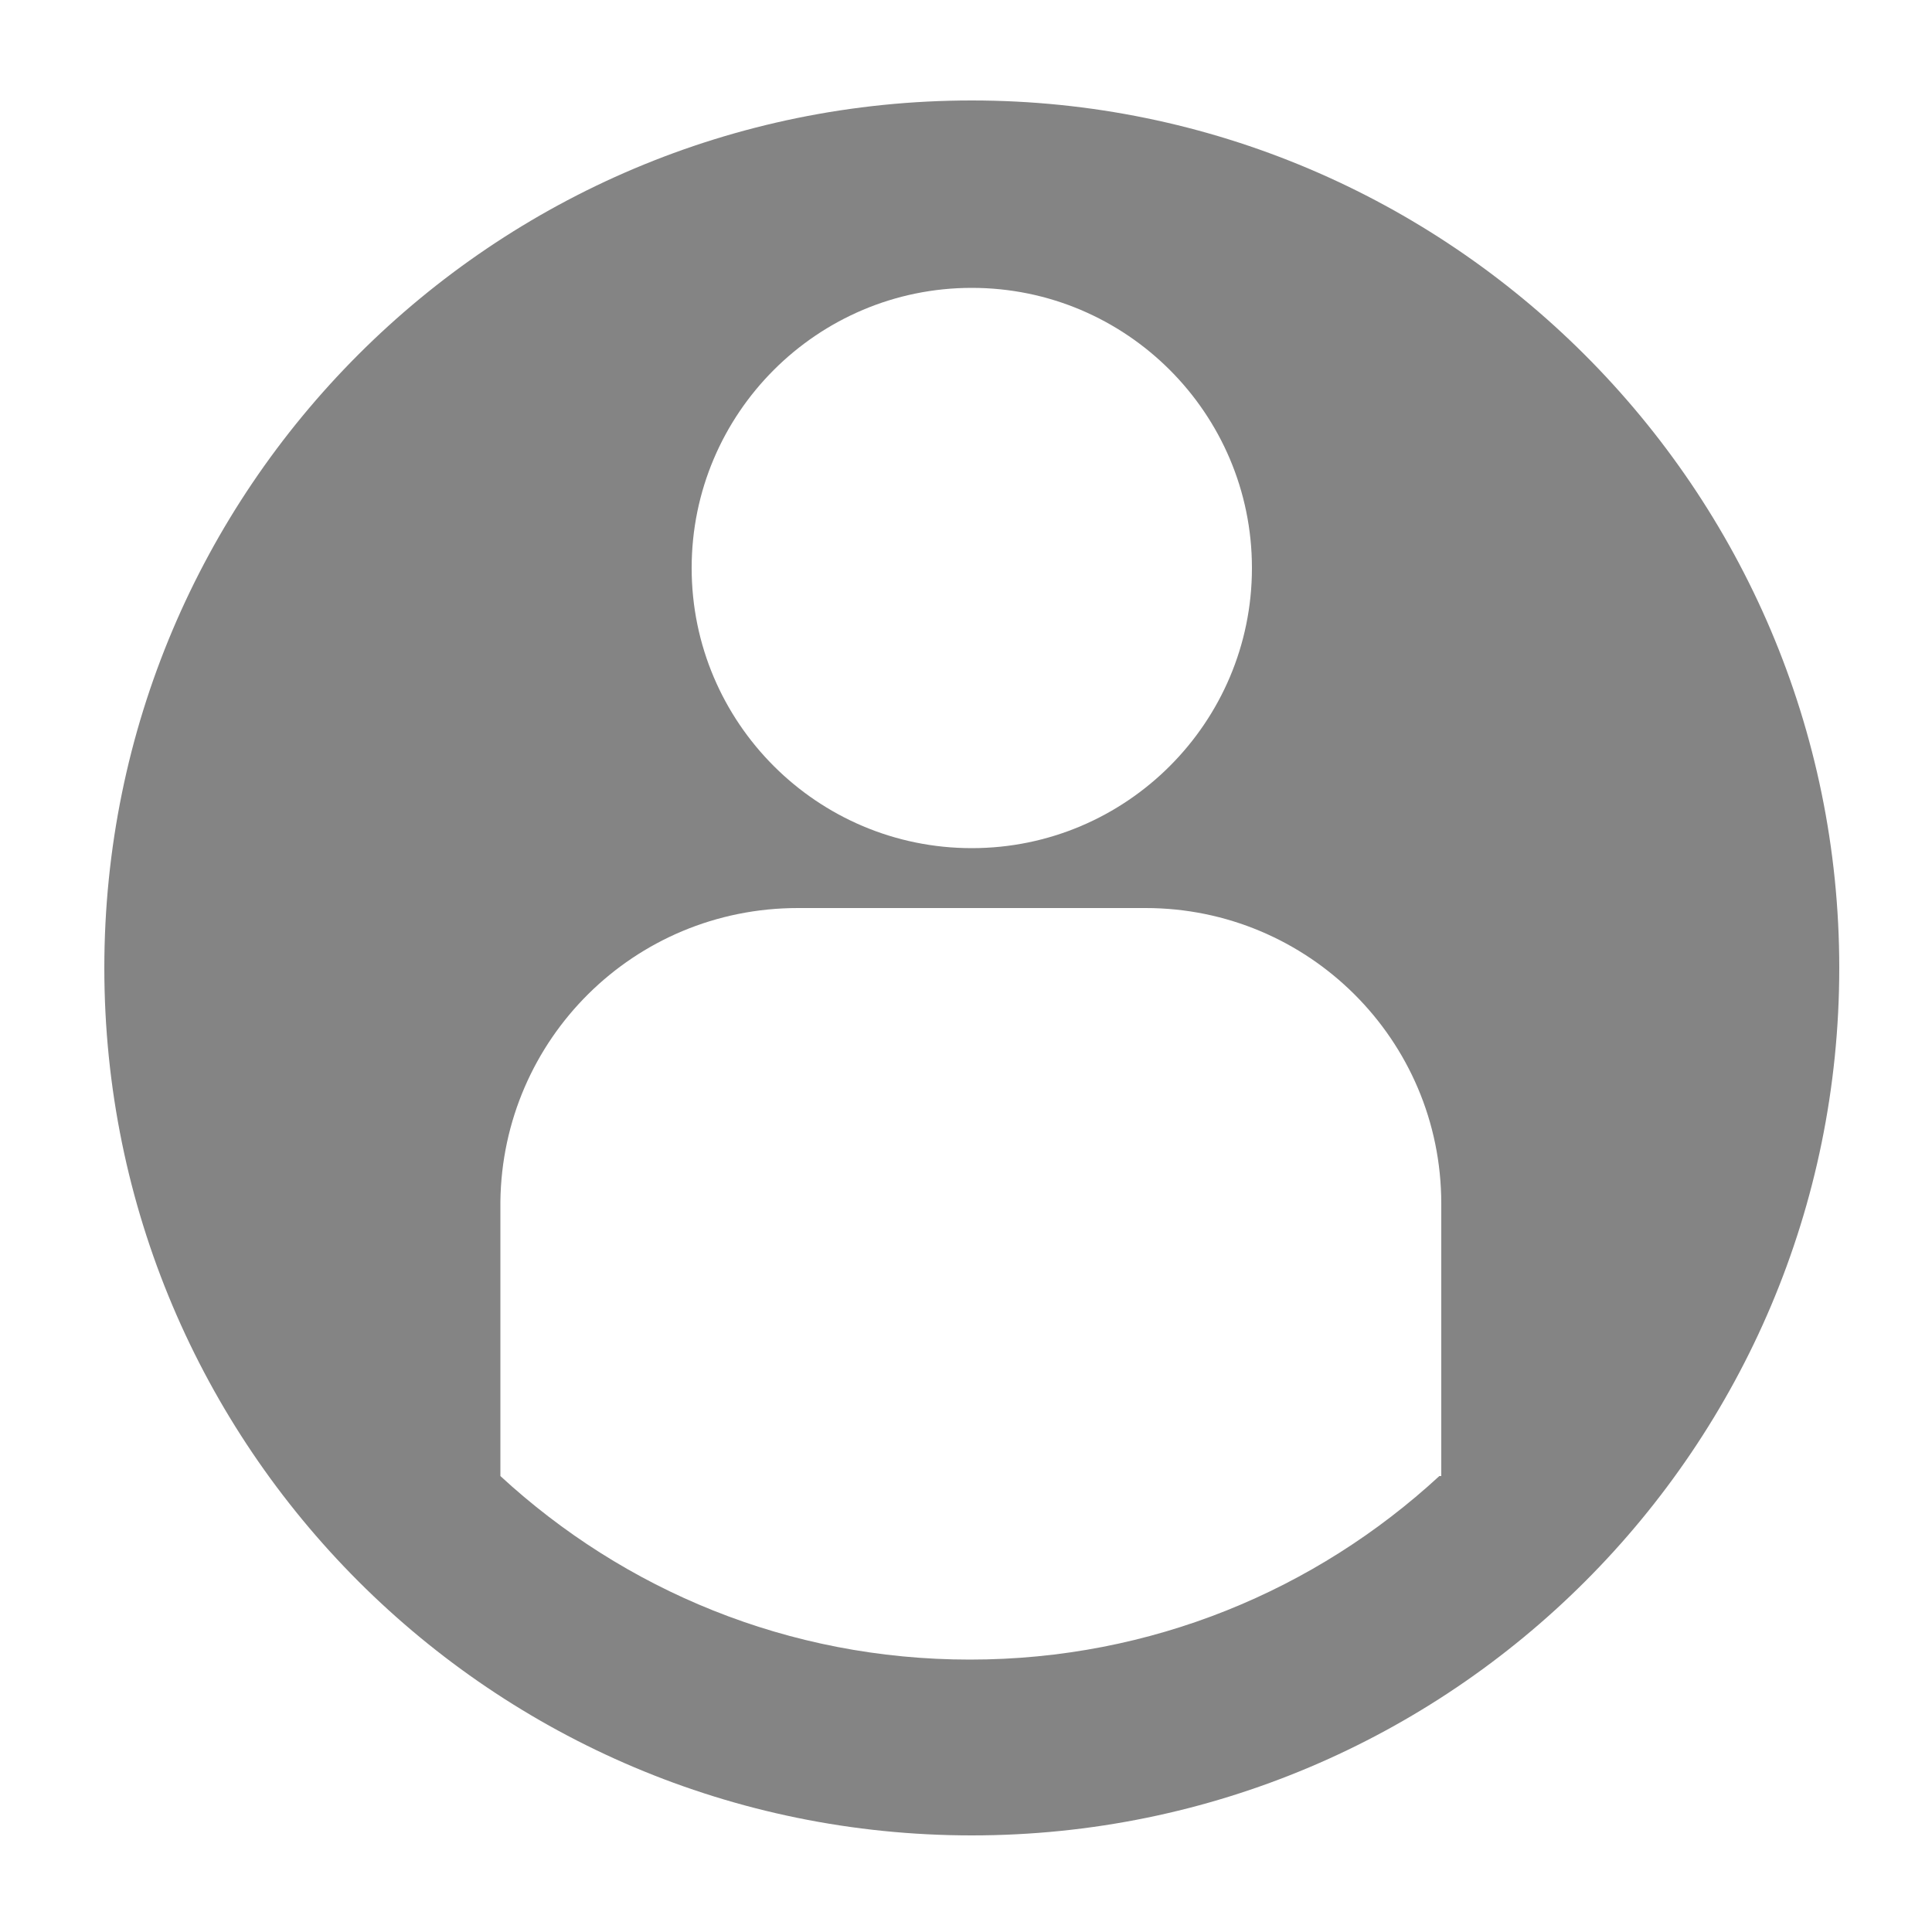
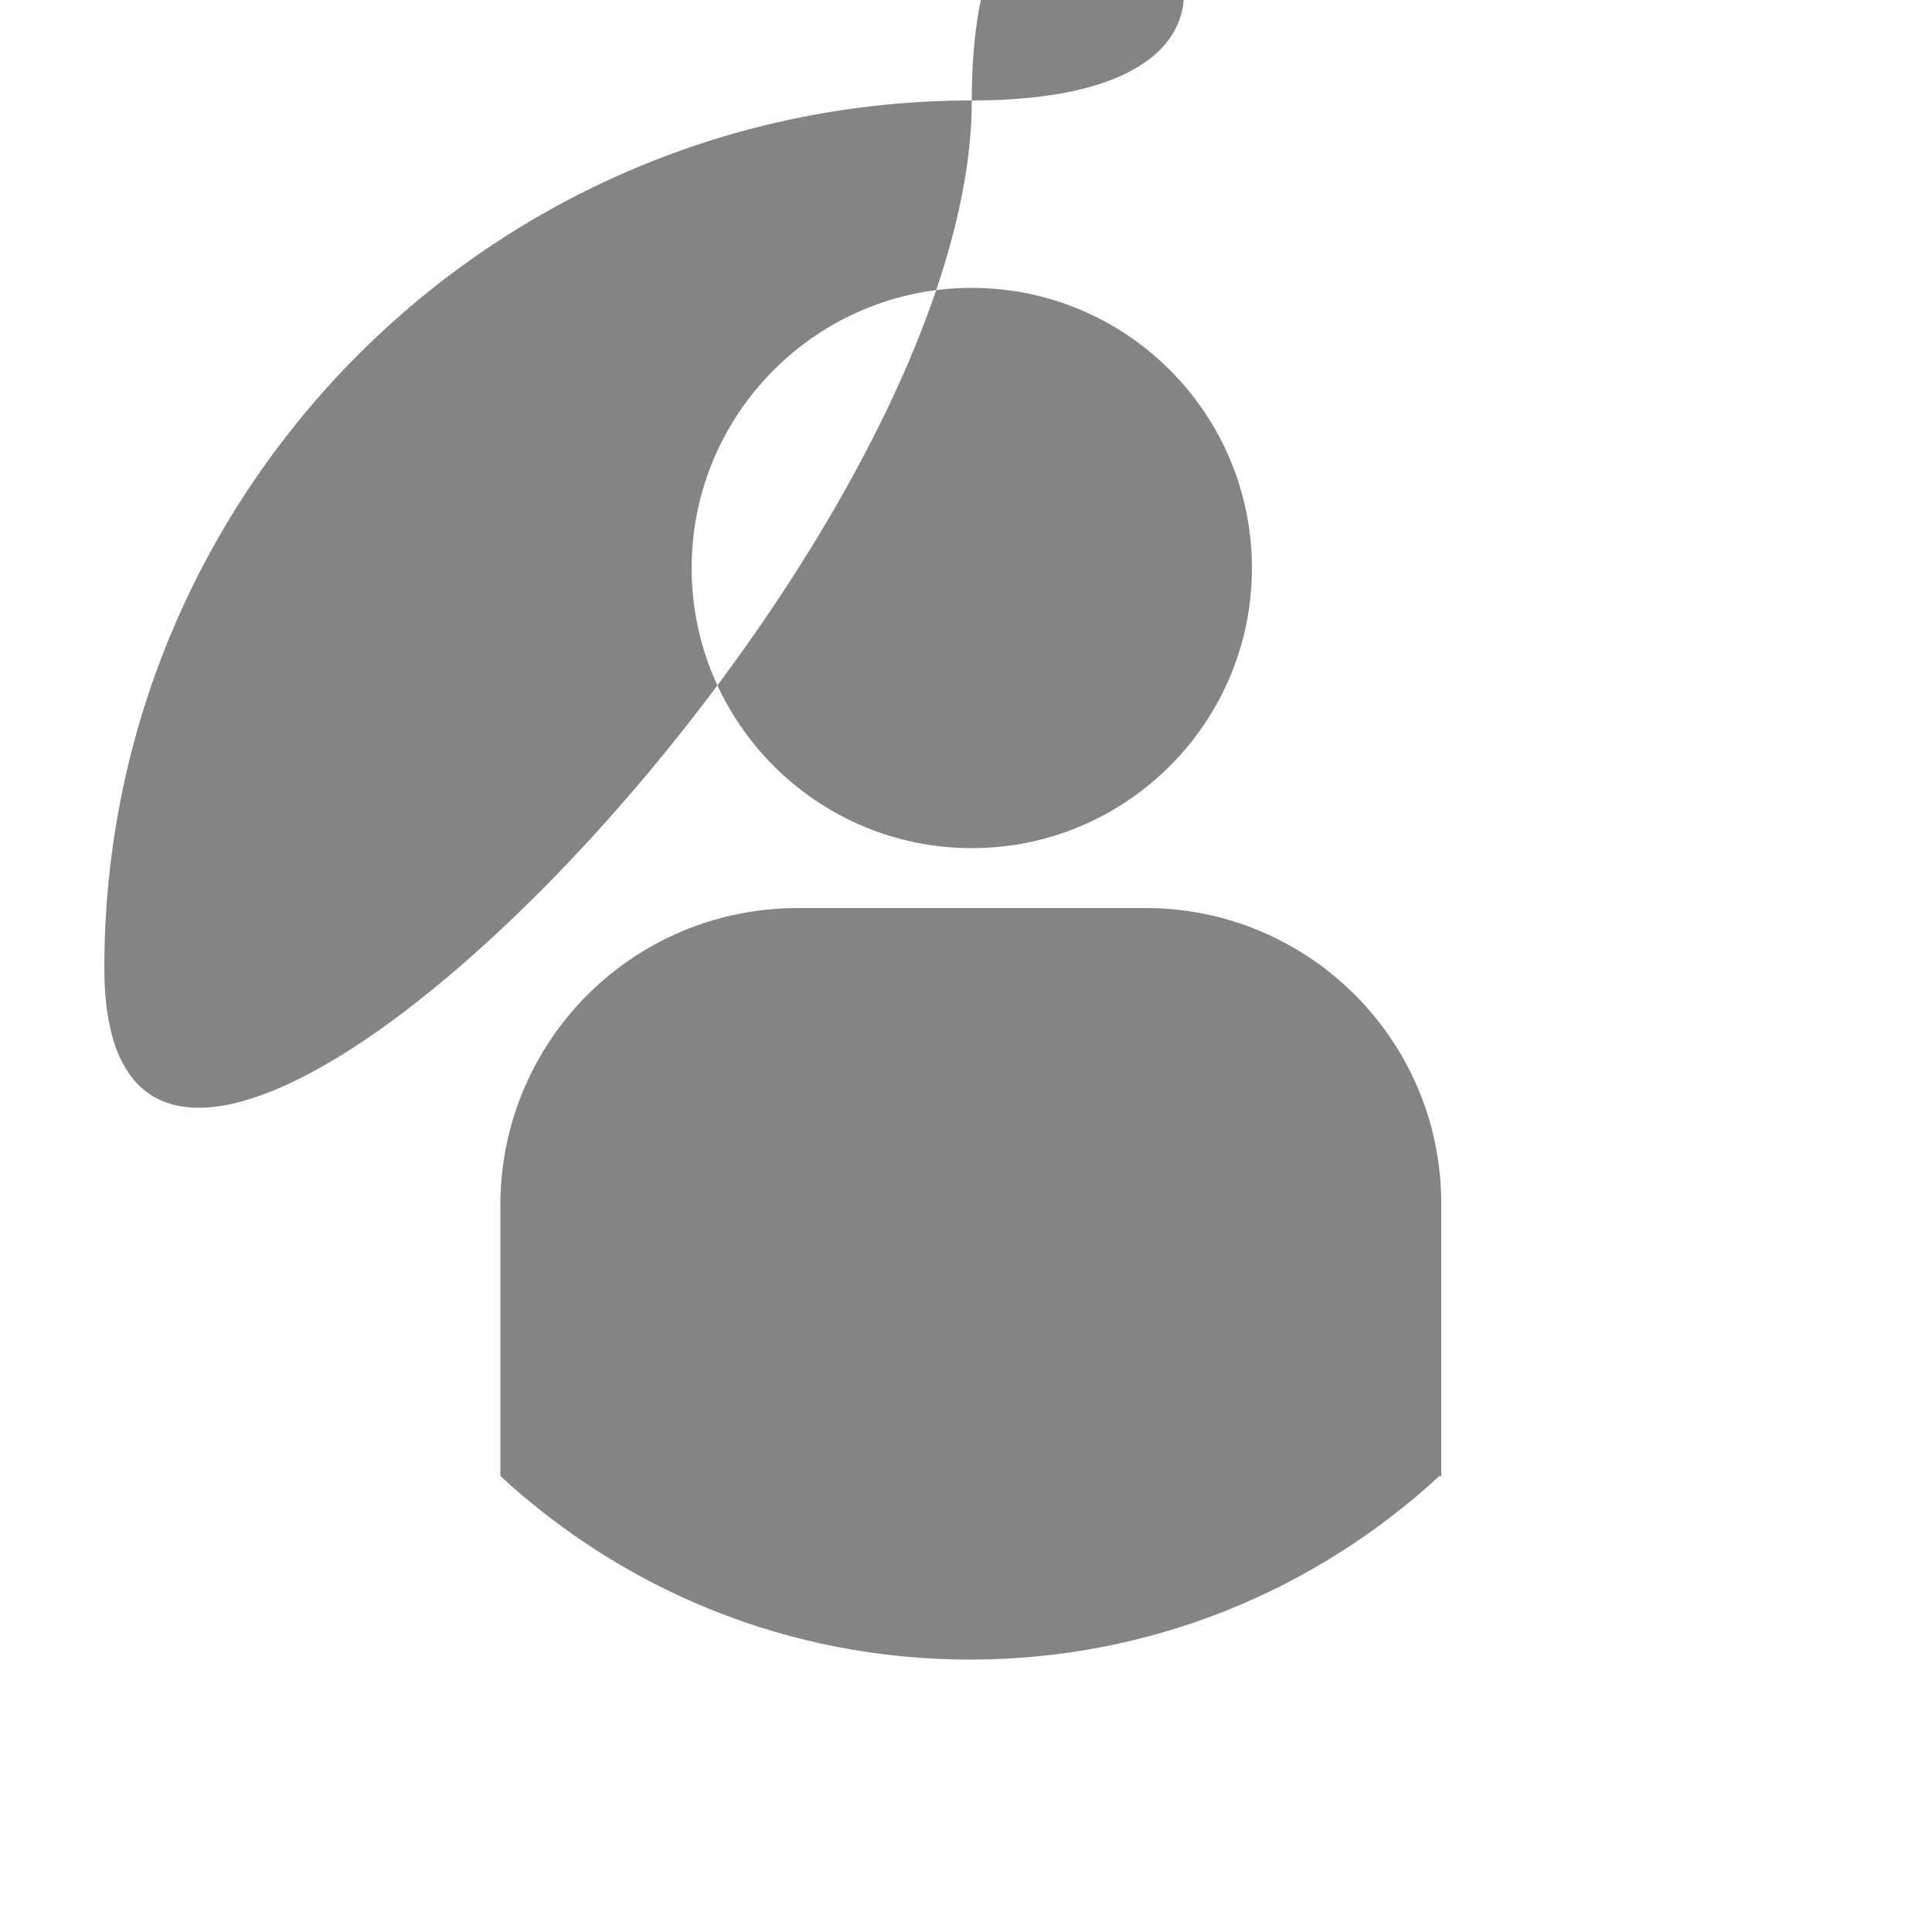
<svg xmlns="http://www.w3.org/2000/svg" version="1.1" id="Layer_1" x="0px" y="0px" viewBox="0 0 100 100" style="enable-background:new 0 0 100 100;" xml:space="preserve">
  <style type="text/css">
	.st0{fill:#848484;}
</style>
-   <path class="st0" d="M50.3,5.2C25.5,5.2,5.4,25.3,5.4,50.1S25.5,95,50.3,95s44.9-20.1,44.9-44.9S75,5.2,50.3,5.2z M50.3,14.9  c8,0,14.5,6.5,14.5,14.5c0,8-6.5,14.5-14.5,14.5c-8,0-14.5-6.5-14.5-14.5C35.8,21.4,42.3,14.9,50.3,14.9z M74.5,76.4  c-6.4,5.9-14.9,9.5-24.3,9.5c-9.4,0-17.9-3.6-24.3-9.5V62.2C26,53.8,32.8,47,41.3,47h18c8.4,0,15.3,6.8,15.3,15.3V76.4z" />
+   <path class="st0" d="M50.3,5.2C25.5,5.2,5.4,25.3,5.4,50.1s44.9-20.1,44.9-44.9S75,5.2,50.3,5.2z M50.3,14.9  c8,0,14.5,6.5,14.5,14.5c0,8-6.5,14.5-14.5,14.5c-8,0-14.5-6.5-14.5-14.5C35.8,21.4,42.3,14.9,50.3,14.9z M74.5,76.4  c-6.4,5.9-14.9,9.5-24.3,9.5c-9.4,0-17.9-3.6-24.3-9.5V62.2C26,53.8,32.8,47,41.3,47h18c8.4,0,15.3,6.8,15.3,15.3V76.4z" />
</svg>